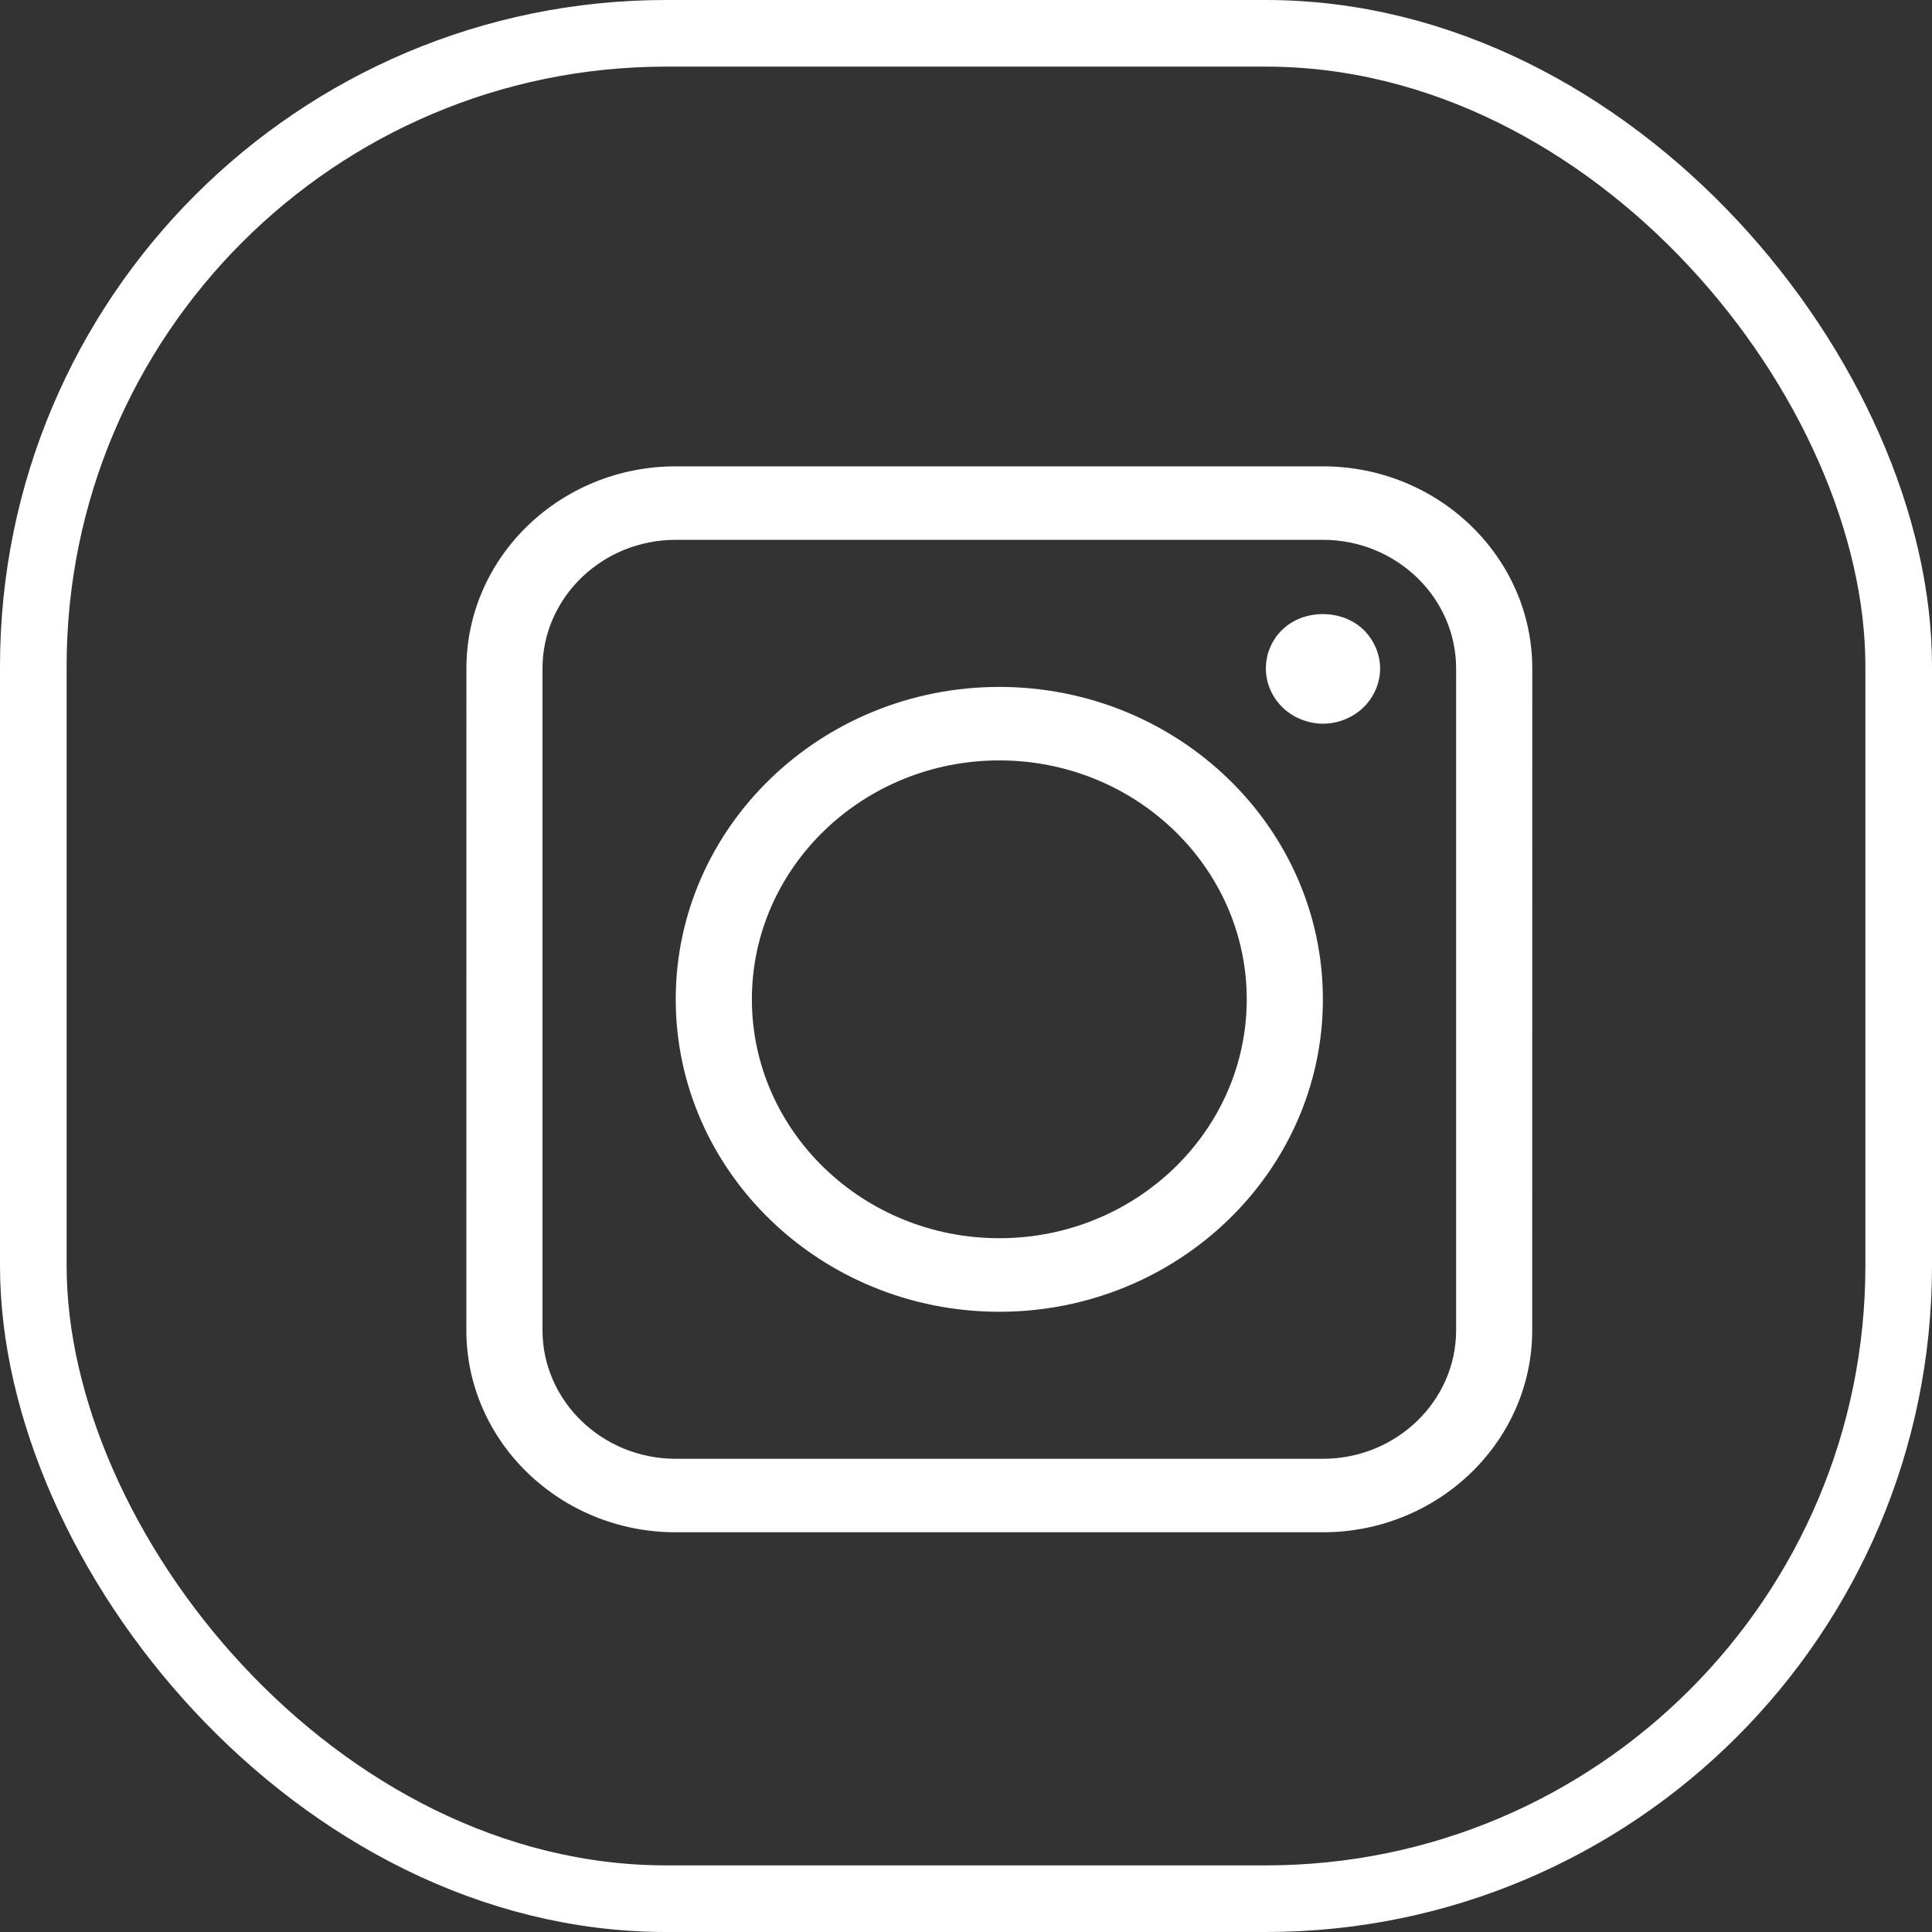
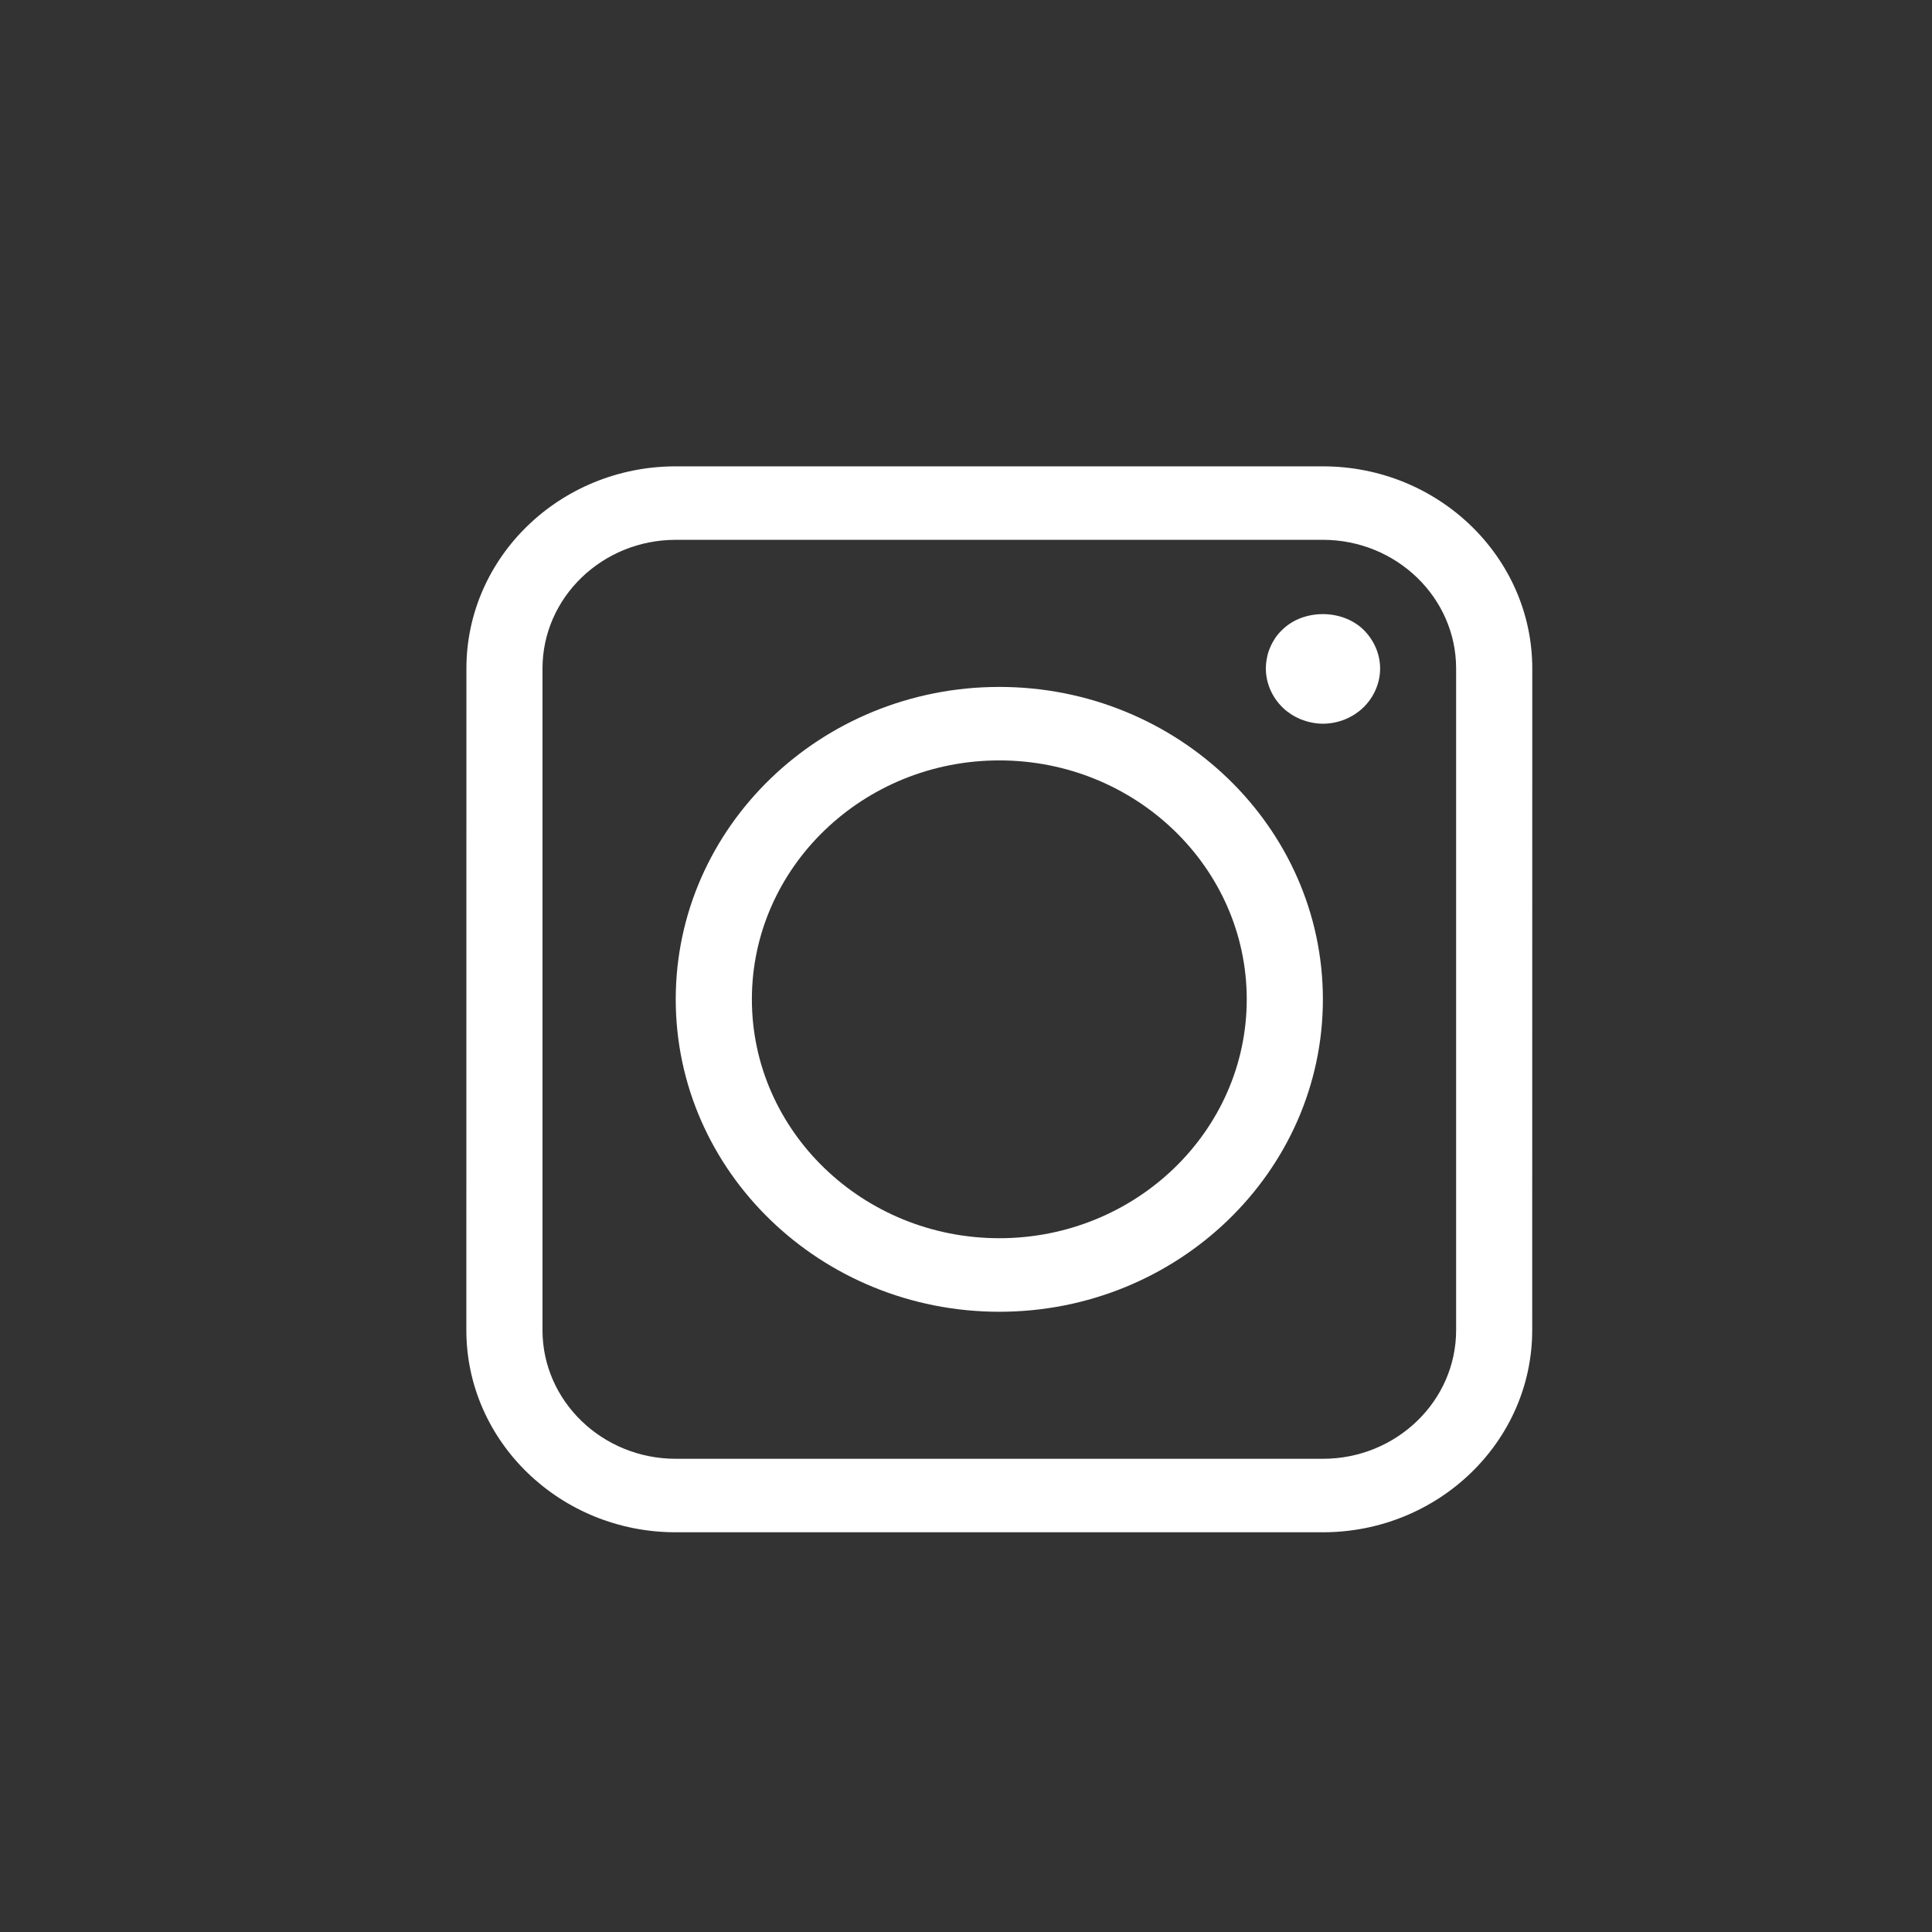
<svg xmlns="http://www.w3.org/2000/svg" width="29" height="29" viewBox="0 0 29 29" fill="none">
  <rect x="0" y="0" width="29" height="29" fill="#333333" stroke="none" />
-   <rect x="0.5" y="0.5" width="28" height="28" rx="9.5" stroke="white" />
  <path d="M15 10.311C12.322 10.311 10.143 12.415 10.143 15C10.143 17.586 12.322 19.69 15 19.69C17.678 19.69 19.857 17.586 19.857 15C19.857 12.415 17.678 10.311 15 10.311ZM15 18.586C12.952 18.586 11.286 16.977 11.286 15C11.286 13.023 12.952 11.414 15 11.414C17.048 11.414 18.714 13.023 18.714 15C18.714 16.977 17.048 18.586 15 18.586ZM19.857 7H10.143C8.41 7 7.001 8.361 7.001 10.034L7 19.966C7 21.639 8.41 23 10.142 23H19.856C21.589 23 22.999 21.639 22.999 19.966L23 10.035C23 8.362 21.59 7 19.857 7ZM21.857 19.966C21.857 21.03 20.96 21.897 19.857 21.897H10.143C9.041 21.897 8.143 21.03 8.143 19.966V10.035C8.143 8.97 9.04 8.103 10.143 8.103H19.857C20.959 8.103 21.857 8.969 21.857 10.035V19.966ZM20.464 9.45C20.623 9.605 20.716 9.817 20.716 10.035C20.716 10.252 20.624 10.465 20.464 10.62C20.304 10.774 20.084 10.863 19.858 10.863C19.801 10.863 19.744 10.857 19.69 10.846C19.635 10.835 19.581 10.819 19.529 10.799C19.478 10.777 19.427 10.752 19.381 10.722C19.335 10.691 19.29 10.658 19.253 10.62C19.093 10.465 19.001 10.252 19.001 10.035C19.001 9.979 19.007 9.927 19.018 9.872C19.027 9.819 19.044 9.767 19.066 9.717C19.086 9.668 19.113 9.621 19.144 9.573C19.175 9.53 19.212 9.485 19.252 9.449C19.569 9.141 20.143 9.141 20.464 9.45Z" fill="white" />
</svg>